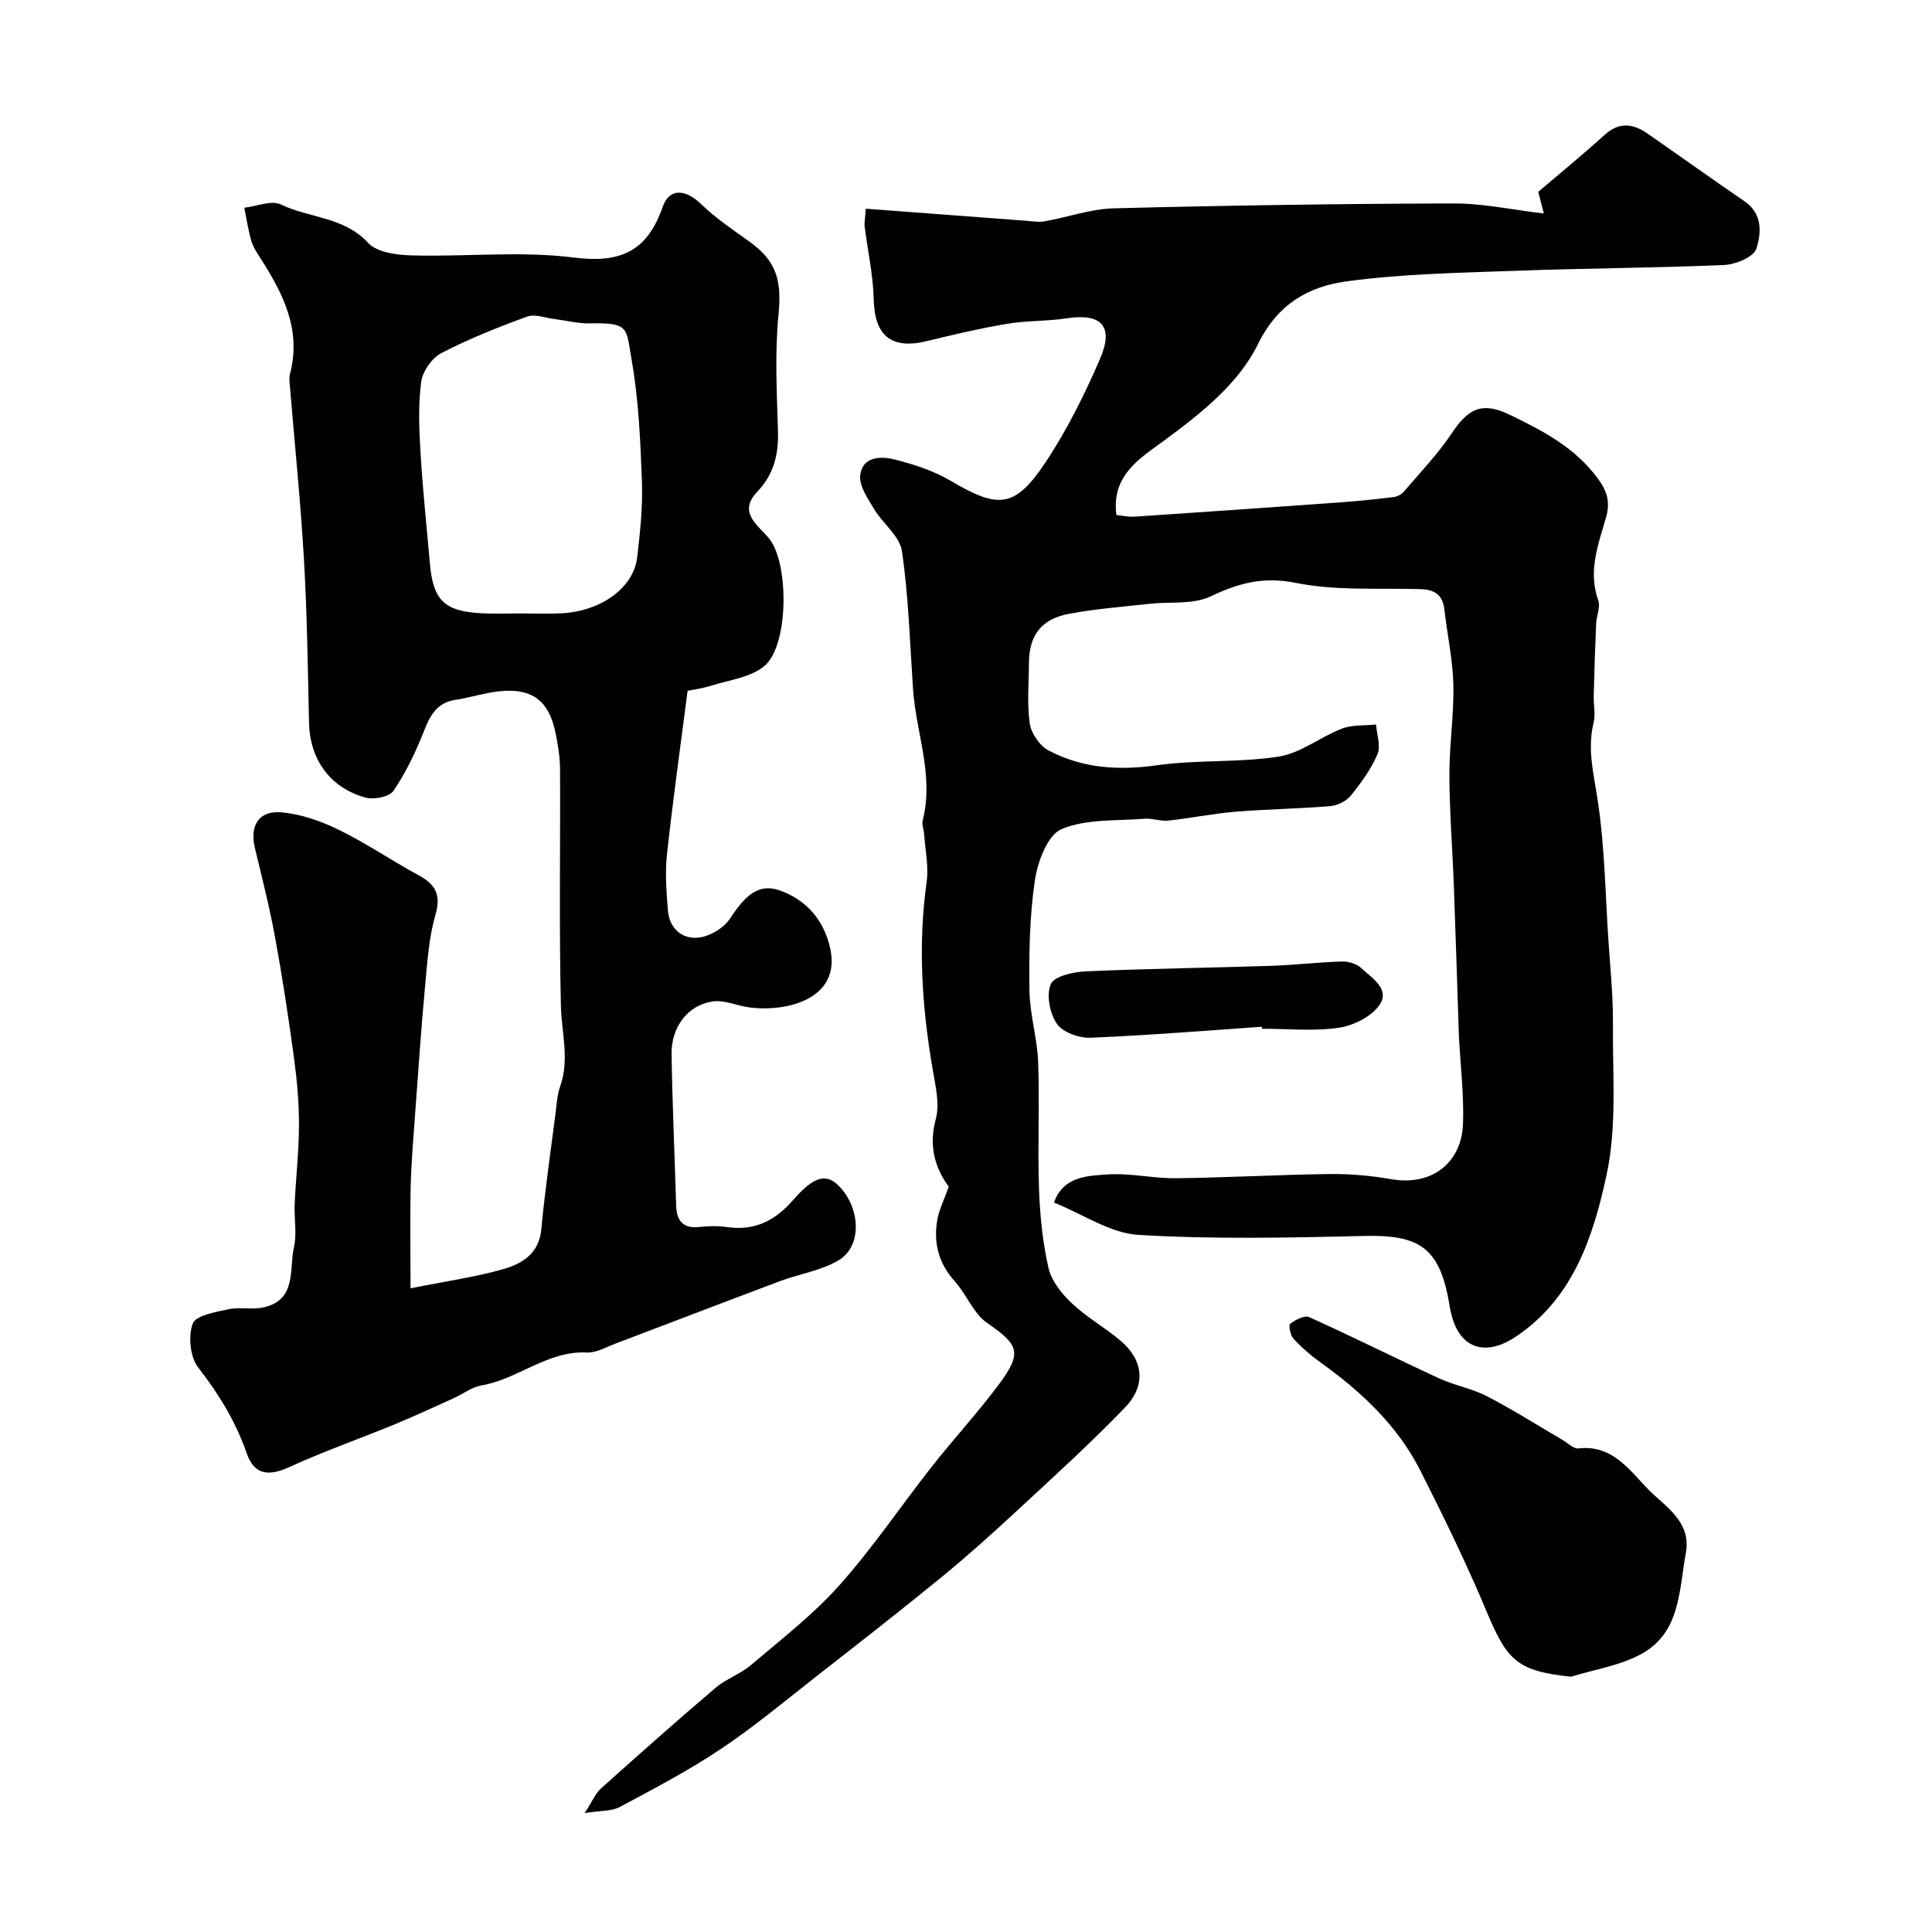
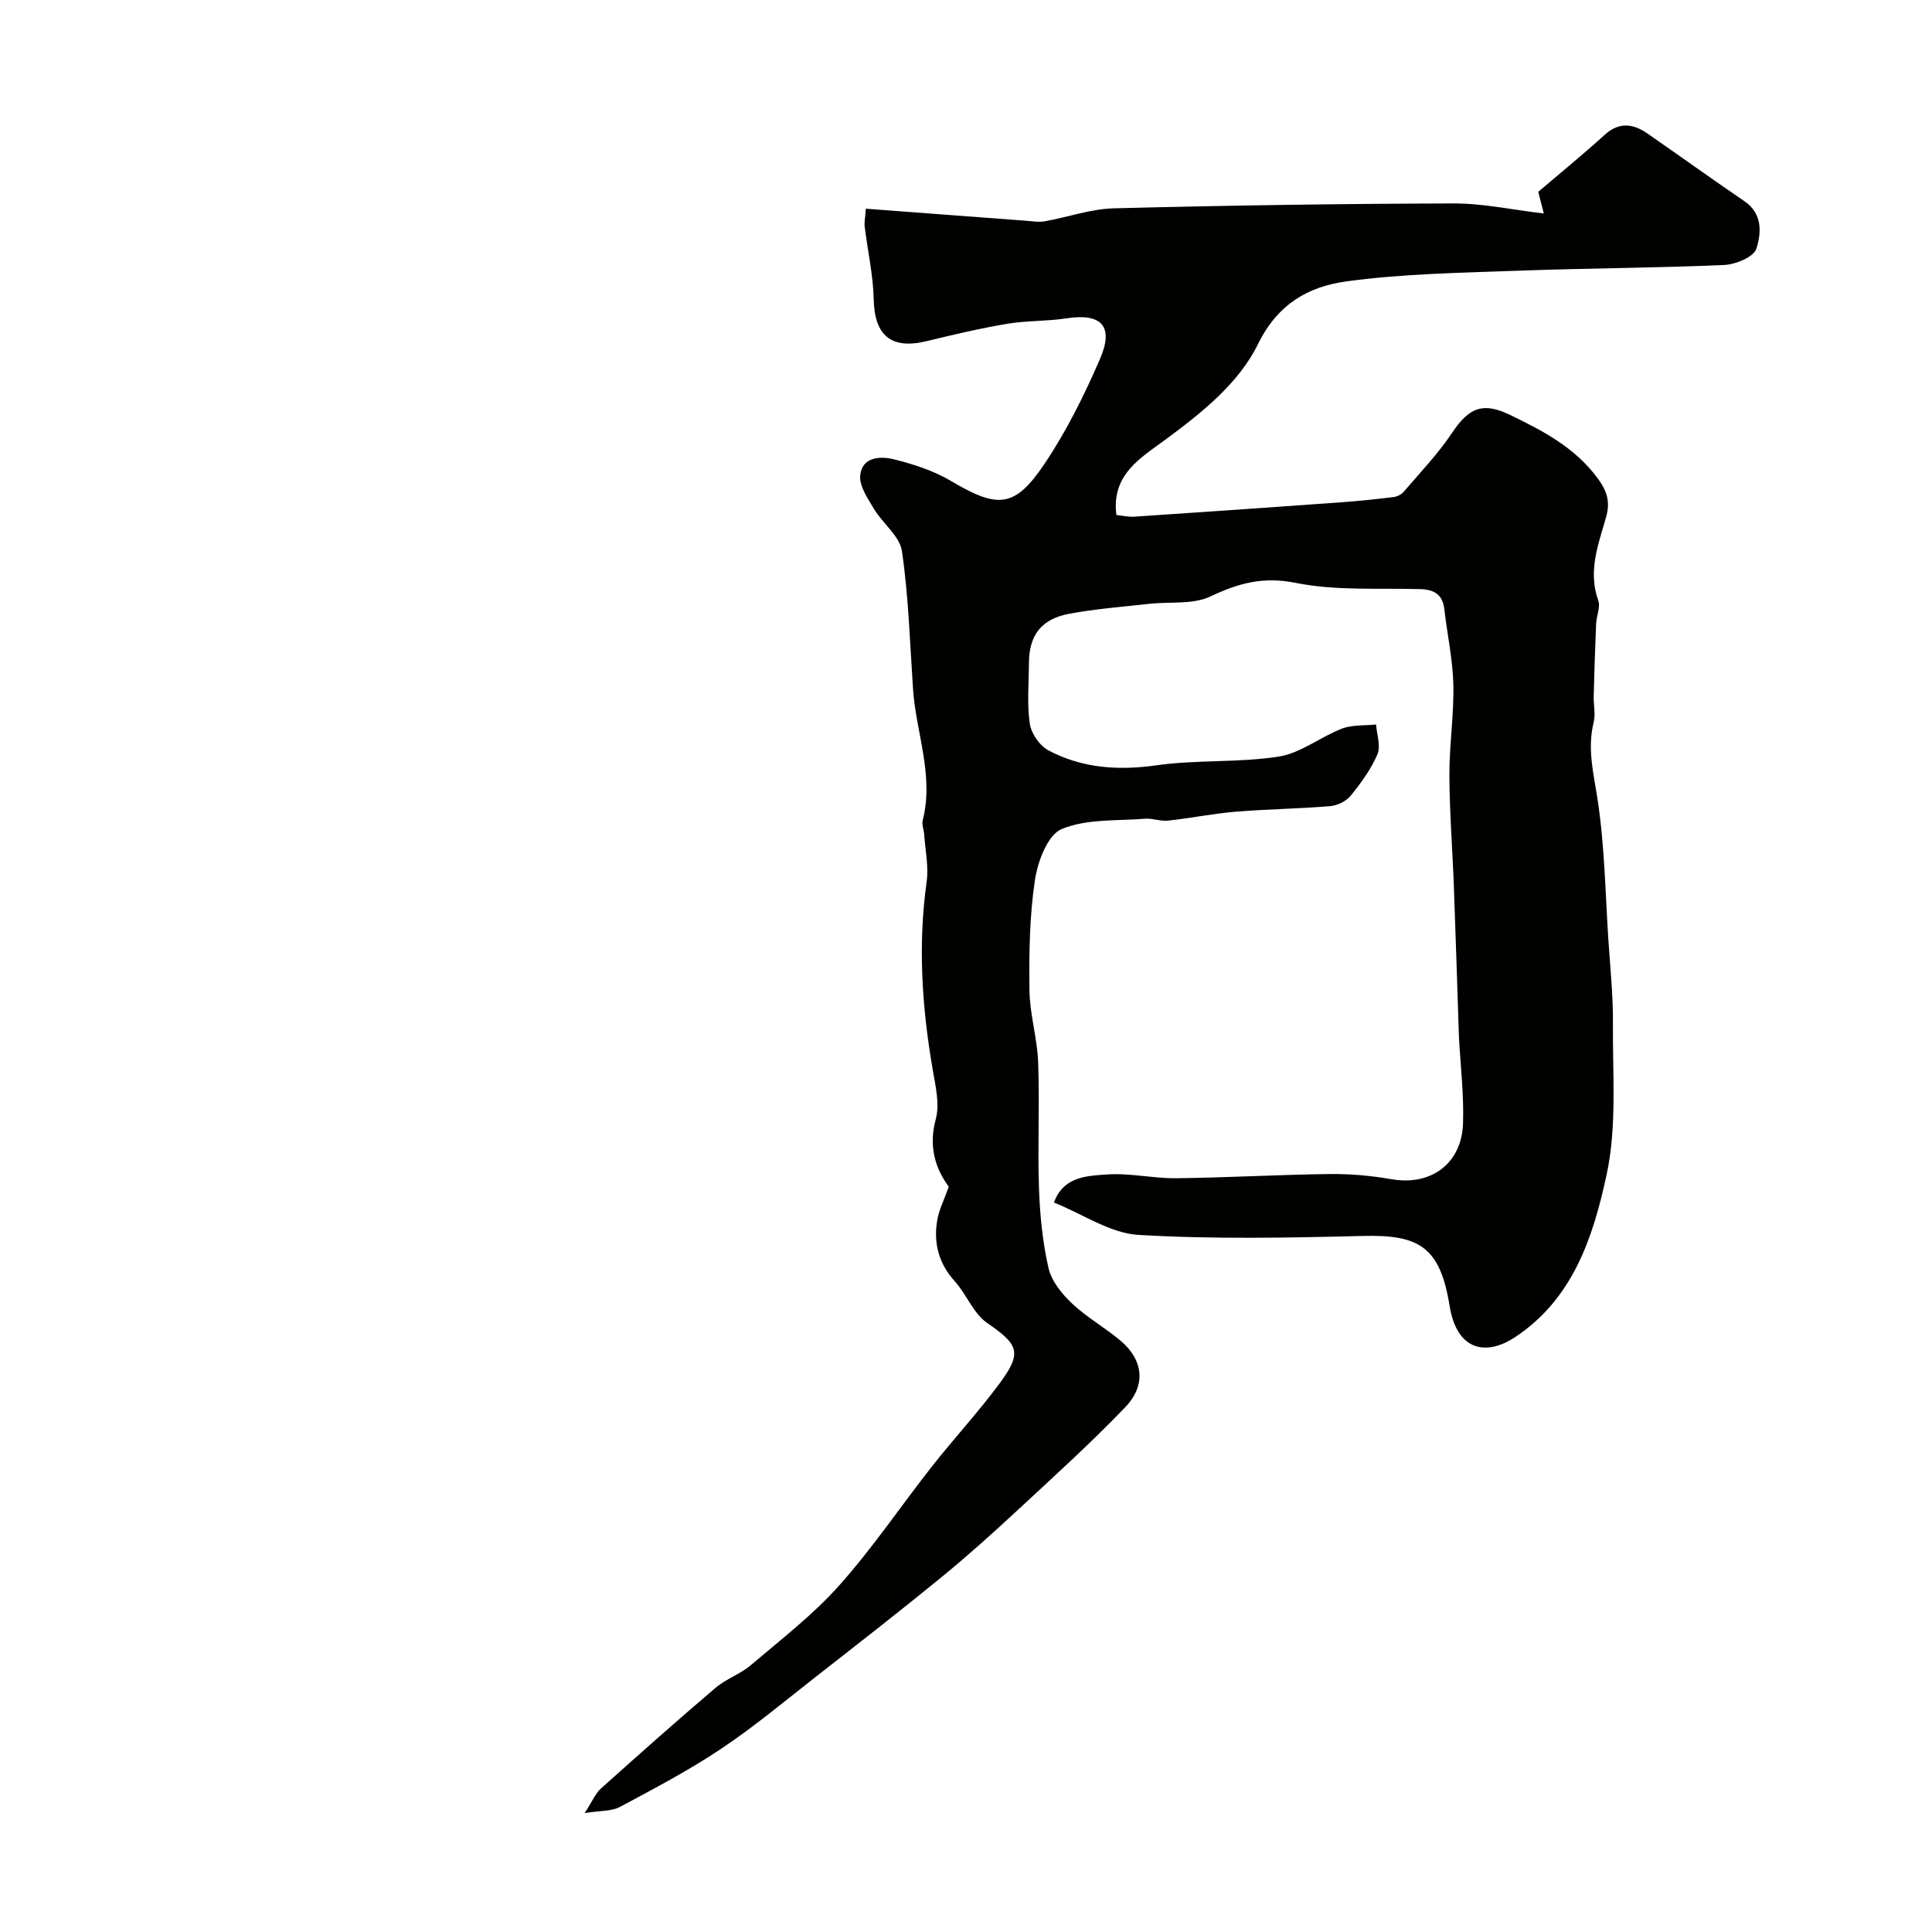
<svg xmlns="http://www.w3.org/2000/svg" enable-background="new 0 0 400 400" viewBox="0 0 400 400">
  <g fill="#010100">
-     <path d="m121.05 375.38c1.61-2.48 2.22-4.06 3.35-5.07 7.84-7.04 15.72-14.03 23.74-20.86 2.18-1.86 5.11-2.83 7.29-4.68 6.26-5.33 12.87-10.41 18.31-16.51 6.95-7.78 12.81-16.52 19.28-24.74 4.57-5.8 9.61-11.24 13.99-17.17 4.7-6.38 3.82-7.99-2.64-12.45-2.84-1.96-4.24-5.89-6.67-8.59-3.36-3.72-4.47-7.96-3.65-12.7.37-2.16 1.42-4.19 2.38-6.91-2.68-3.64-4.26-8.21-2.69-13.99.85-3.13-.05-6.86-.63-10.24-2.23-12.91-3.09-25.82-1.26-38.88.45-3.2-.29-6.56-.51-9.85-.07-.98-.53-2.02-.3-2.91 2.37-9.3-1.4-18.13-2.01-27.19-.64-9.52-.92-19.11-2.29-28.53-.46-3.13-3.99-5.73-5.8-8.76-1.29-2.16-3.08-4.75-2.84-6.95.42-3.88 4.23-4 7.08-3.28 4.01 1.01 8.13 2.34 11.66 4.43 9.78 5.79 13.24 5.7 19.49-3.63 4.51-6.73 8.17-14.13 11.4-21.57 2.97-6.84.31-9.56-6.93-8.44-4.05.62-8.24.45-12.28 1.13-5.58.94-11.11 2.24-16.62 3.58-7.38 1.8-10.84-1.12-11.01-8.67-.11-5.03-1.25-10.03-1.87-15.06-.1-.78.09-1.59.24-3.68 11.2.84 22.15 1.68 33.11 2.49 1.31.1 2.66.34 3.92.12 4.79-.85 9.54-2.57 14.33-2.69 23.42-.6 46.86-.95 70.29-1.01 6.15-.02 12.3 1.33 18.72 2.08-.48-1.89-.84-3.3-1.15-4.49 4.6-3.92 9.29-7.74 13.76-11.8 3.03-2.74 5.9-2.31 8.89-.24 6.69 4.65 13.32 9.4 20.05 14 3.81 2.6 3.47 6.63 2.46 9.82-.54 1.7-4.27 3.26-6.63 3.37-14.25.63-28.53.66-42.79 1.19-11.87.44-23.81.61-35.54 2.22-7.69 1.06-14.13 4.6-18.21 12.94-4.03 8.22-11.69 14.27-19.29 19.89-4.98 3.68-11.14 7.18-10.04 15.53 1.24.12 2.5.42 3.74.34 14.29-.95 28.58-1.95 42.87-2.98 3.6-.26 7.2-.64 10.79-1.08.74-.09 1.61-.54 2.09-1.1 3.41-4 7.09-7.82 9.99-12.17 3.51-5.28 6.41-6.46 12.06-3.72 6.78 3.29 13.33 6.69 18.05 13.04 2.03 2.73 2.68 4.97 1.8 8.09-1.59 5.62-3.81 11.17-1.63 17.25.5 1.38-.37 3.21-.44 4.85-.22 4.99-.37 9.99-.5 14.98-.05 1.83.41 3.76-.02 5.48-1.34 5.45 0 10.54.82 15.91 1.47 9.59 1.6 19.38 2.24 29.1.38 5.77.99 11.55.94 17.32-.09 10.43.86 21.18-1.3 31.22-2.75 12.8-6.9 25.74-18.99 33.7-6.01 3.96-12.03 2.79-13.53-6.51-1.96-12.15-6.26-14.75-17.88-14.46-15.52.38-31.1.7-46.57-.22-5.8-.35-11.38-4.25-17.46-6.7 1.97-5.43 6.87-5.52 11-5.81 4.72-.33 9.53.83 14.29.78 10.6-.12 21.2-.74 31.8-.87 4.26-.05 8.58.34 12.77 1.07 8.17 1.43 14.58-3.18 14.84-11.62.18-5.92-.53-11.86-.85-17.79-.03-.5-.03-1-.05-1.5-.33-9.96-.64-19.93-1.01-29.89-.28-7.6-.89-15.2-.92-22.8-.02-6.27.96-12.54.82-18.8-.12-5.2-1.27-10.37-1.86-15.57-.35-3.09-2.09-4.12-5.03-4.2-8.6-.24-17.4.38-25.73-1.29-6.75-1.35-11.84.04-17.67 2.81-3.64 1.72-8.4 1.05-12.64 1.52-5.52.62-11.09 1.04-16.54 2.05-5.86 1.08-8.37 4.46-8.4 10.25-.02 4.18-.42 8.43.18 12.52.3 2.04 2.06 4.58 3.88 5.54 7.01 3.71 14.48 4.19 22.43 3.07 8.33-1.18 16.93-.5 25.24-1.8 4.54-.71 8.61-4.07 13.06-5.78 2.15-.83 4.71-.61 7.08-.86.15 2.08 1.01 4.46.29 6.16-1.32 3.09-3.4 5.93-5.53 8.57-.93 1.14-2.75 2.05-4.24 2.17-6.54.55-13.12.62-19.66 1.16-4.65.39-9.26 1.34-13.9 1.84-1.59.17-3.26-.52-4.86-.39-5.81.47-12.08-.01-17.22 2.15-2.89 1.22-4.95 6.75-5.52 10.62-1.11 7.49-1.22 15.17-1.12 22.76.06 4.97 1.62 9.92 1.8 14.9.32 8.68-.13 17.38.17 26.06.19 5.54.74 11.15 1.97 16.53.62 2.71 2.78 5.37 4.89 7.36 3.07 2.89 6.86 5 10.09 7.74 4.64 3.94 5.28 9.18.9 13.73-7.16 7.46-14.85 14.41-22.44 21.45-5.07 4.7-10.22 9.33-15.57 13.71-8.49 6.95-17.15 13.69-25.8 20.45-6.57 5.14-12.99 10.52-19.91 15.14-6.67 4.46-13.83 8.21-20.92 12.01-1.72.9-3.98.73-7.27 1.26z" />
-     <path d="m85 266.73c7.49-1.5 13.44-2.33 19.16-3.96 3.92-1.12 7.45-3.19 7.92-8.29.73-7.97 1.91-15.91 2.92-23.85.25-1.94.35-3.95.99-5.76 1.96-5.56.27-11.04.14-16.58-.39-16.32-.1-32.66-.18-48.98-.01-2.59-.44-5.21-.97-7.75-1.35-6.38-4.7-9.02-11.12-8.48-3.21.27-6.35 1.32-9.55 1.81-3.77.57-5.2 3.08-6.48 6.34-1.7 4.34-3.76 8.64-6.35 12.49-.84 1.26-4.04 1.89-5.78 1.42-7.43-2.04-11.55-7.96-11.72-15.52-.25-11.27-.4-22.54-1.05-33.79-.69-11.99-1.93-23.93-2.91-35.89-.07-.83-.19-1.71.01-2.49 2.45-9.24-1.49-16.8-6.23-24.18-.7-1.09-1.44-2.24-1.79-3.47-.63-2.22-.97-4.52-1.43-6.79 2.55-.29 5.6-1.62 7.56-.68 5.9 2.85 13.05 2.51 18.07 7.95 1.85 2.01 6.01 2.52 9.14 2.6 11.16.3 22.46-.95 33.45.44 9.72 1.23 15.19-1.29 18.4-10.48 1.41-4.03 4.78-3.66 7.99-.55 3 2.9 6.53 5.27 9.94 7.71 5.73 4.09 6.73 8.19 6.05 15.15-.78 7.95-.35 16.03-.11 24.05.14 4.86-.83 9.01-4.31 12.64-4.23 4.42.56 7.13 2.63 9.86 3.98 5.26 3.94 22.18-1.26 26.3-2.87 2.27-7.16 2.8-10.86 3.95-1.98.62-4.07.9-4.91 1.07-1.52 11.83-3.08 22.88-4.28 33.97-.41 3.78-.1 7.68.2 11.5.36 4.59 4.28 6.89 8.58 5.03 1.6-.69 3.28-1.85 4.23-3.27 2.51-3.72 5.27-7.6 10.18-5.95 5.62 1.89 9.45 6.28 10.67 12.31 2.03 10.01-8.66 13-16.8 11.96-2.55-.33-5.16-1.58-7.58-1.23-5.17.74-8.61 5.31-8.52 10.96.17 10.43.64 20.86.95 31.29.1 3.24 1.48 4.83 4.91 4.44 1.81-.2 3.69-.26 5.49.01 5.76.85 10.01-1.21 13.83-5.6 4.51-5.19 7.05-5.53 9.71-2.64 4.25 4.63 4.5 12.19-.22 15.07-3.62 2.21-8.17 2.85-12.23 4.38-11.35 4.25-22.65 8.62-33.99 12.9-1.97.74-4.03 1.96-5.99 1.87-8.17-.4-14.25 5.54-21.84 6.82-1.98.34-3.77 1.76-5.68 2.62-4.12 1.86-8.22 3.77-12.4 5.49-7.2 2.96-14.57 5.54-21.64 8.77-4.32 1.98-7.29 1.7-8.87-2.86-2.29-6.59-5.78-12.26-10.05-17.75-1.67-2.15-2.07-6.45-1.12-9.07.61-1.68 4.68-2.39 7.32-2.96 2.4-.52 5.05.14 7.43-.42 6.82-1.58 5.18-7.85 6.21-12.43.64-2.86.01-5.98.15-8.97.24-5.44.88-10.87.89-16.3.01-4.59-.4-9.22-1.01-13.78-1.14-8.4-2.41-16.79-3.94-25.12-1.14-6.24-2.72-12.39-4.19-18.56-1.07-4.49.77-7.69 5.41-7.32 4.07.33 8.24 1.8 11.95 3.61 5.67 2.76 10.92 6.37 16.48 9.38 3.53 1.91 4.78 4.03 3.55 8.26-1.35 4.65-1.66 9.64-2.12 14.5-.81 8.69-1.4 17.39-2.04 26.1-.38 5.26-.84 10.53-.97 15.8-.15 6.92-.02 13.83-.02 20.9zm22.73-139.73c2.83 0 5.67.12 8.49-.02 8.2-.41 14.95-5.27 15.7-11.58.62-5.23 1.17-10.54.98-15.78-.31-8.38-.67-16.83-2.12-25.06-1.18-6.71-.38-7.78-8.69-7.61-2.42.05-4.84-.59-7.27-.89-1.9-.23-4.05-1.11-5.66-.52-6.05 2.21-12.09 4.61-17.79 7.57-1.96 1.02-3.88 3.79-4.17 5.98-.63 4.77-.43 9.7-.14 14.54.46 7.71 1.27 15.39 1.95 23.08.67 7.6 3 9.86 10.73 10.26 2.66.14 5.33.03 7.99.03z" />
-     <path d="m325.26 347.15c-10.87-1.16-13.14-3.16-17.31-13.12-4.2-10.04-8.97-19.86-13.89-29.57-4.75-9.37-12.26-16.37-20.73-22.43-1.99-1.42-3.87-3.07-5.53-4.87-.65-.71-1.06-2.79-.68-3.08 1.08-.82 2.96-1.82 3.92-1.39 9.04 4.08 17.92 8.53 26.93 12.69 3.22 1.48 6.85 2.12 9.98 3.74 5.3 2.75 10.36 5.97 15.53 8.99 1.1.64 2.3 1.89 3.32 1.77 7.12-.86 10.79 4.79 14.63 8.66 3.35 3.38 8.8 6.49 7.6 13.04-1.42 7.75-1.13 16.47-9.23 20.87-4.39 2.4-9.66 3.19-14.54 4.7z" />
-     <path d="m261.25 212.58c-11.82.81-23.63 1.79-35.47 2.27-2.36.1-5.74-1.11-6.96-2.88-1.48-2.14-2.23-6-1.26-8.22.72-1.65 4.66-2.53 7.22-2.64 12.73-.57 25.48-.72 38.22-1.14 4.93-.16 9.85-.75 14.78-.9 1.33-.04 3.04.43 3.98 1.3 2.21 2.05 6.05 4.37 3.91 7.61-1.63 2.45-5.39 4.35-8.45 4.8-5.21.77-10.61.21-15.94.21 0-.13-.02-.27-.03-.41z" />
+     <path d="m121.05 375.38c1.61-2.48 2.22-4.06 3.35-5.07 7.84-7.04 15.72-14.03 23.74-20.86 2.18-1.86 5.11-2.83 7.29-4.68 6.26-5.33 12.87-10.41 18.31-16.51 6.95-7.78 12.81-16.52 19.28-24.74 4.57-5.8 9.61-11.24 13.99-17.17 4.7-6.38 3.82-7.99-2.64-12.45-2.84-1.96-4.24-5.89-6.67-8.59-3.36-3.72-4.47-7.96-3.65-12.7.37-2.16 1.42-4.19 2.38-6.91-2.68-3.64-4.26-8.21-2.69-13.99.85-3.13-.05-6.86-.63-10.24-2.23-12.91-3.09-25.82-1.26-38.88.45-3.2-.29-6.56-.51-9.85-.07-.98-.53-2.02-.3-2.91 2.37-9.3-1.4-18.13-2.01-27.19-.64-9.52-.92-19.11-2.29-28.53-.46-3.13-3.99-5.73-5.8-8.76-1.29-2.16-3.08-4.75-2.84-6.95.42-3.88 4.23-4 7.08-3.28 4.01 1.01 8.13 2.34 11.66 4.43 9.78 5.79 13.24 5.7 19.49-3.63 4.51-6.73 8.17-14.13 11.4-21.57 2.97-6.84.31-9.56-6.93-8.44-4.05.62-8.24.45-12.28 1.13-5.58.94-11.11 2.24-16.62 3.58-7.38 1.8-10.84-1.12-11.01-8.67-.11-5.03-1.25-10.03-1.87-15.06-.1-.78.09-1.59.24-3.68 11.2.84 22.15 1.68 33.11 2.49 1.31.1 2.66.34 3.92.12 4.79-.85 9.54-2.57 14.33-2.69 23.42-.6 46.86-.95 70.29-1.01 6.15-.02 12.3 1.33 18.72 2.08-.48-1.89-.84-3.3-1.15-4.49 4.6-3.92 9.29-7.74 13.76-11.8 3.03-2.74 5.9-2.31 8.89-.24 6.69 4.65 13.32 9.4 20.05 14 3.81 2.6 3.47 6.63 2.46 9.82-.54 1.7-4.27 3.26-6.63 3.37-14.25.63-28.53.66-42.79 1.19-11.87.44-23.81.61-35.54 2.22-7.69 1.06-14.13 4.6-18.21 12.94-4.03 8.22-11.69 14.27-19.29 19.89-4.98 3.68-11.14 7.18-10.04 15.53 1.24.12 2.5.42 3.74.34 14.29-.95 28.58-1.95 42.87-2.98 3.6-.26 7.2-.64 10.79-1.08.74-.09 1.61-.54 2.09-1.1 3.41-4 7.09-7.82 9.99-12.17 3.51-5.28 6.41-6.46 12.06-3.72 6.78 3.29 13.33 6.69 18.05 13.04 2.03 2.73 2.68 4.97 1.8 8.09-1.59 5.62-3.81 11.17-1.63 17.25.5 1.38-.37 3.21-.44 4.85-.22 4.99-.37 9.99-.5 14.98-.05 1.83.41 3.76-.02 5.48-1.34 5.45 0 10.54.82 15.91 1.47 9.59 1.6 19.38 2.24 29.1.38 5.77.99 11.55.94 17.32-.09 10.43.86 21.18-1.3 31.22-2.75 12.8-6.9 25.74-18.99 33.7-6.01 3.96-12.03 2.79-13.53-6.51-1.96-12.15-6.26-14.75-17.88-14.46-15.52.38-31.1.7-46.57-.22-5.8-.35-11.38-4.25-17.46-6.7 1.97-5.43 6.87-5.52 11-5.81 4.72-.33 9.53.83 14.29.78 10.6-.12 21.2-.74 31.8-.87 4.26-.05 8.58.34 12.77 1.07 8.17 1.43 14.58-3.18 14.84-11.62.18-5.92-.53-11.86-.85-17.79-.03-.5-.03-1-.05-1.5-.33-9.96-.64-19.93-1.01-29.89-.28-7.6-.89-15.2-.92-22.8-.02-6.27.96-12.54.82-18.8-.12-5.2-1.27-10.37-1.86-15.57-.35-3.09-2.09-4.12-5.03-4.2-8.6-.24-17.4.38-25.73-1.29-6.75-1.35-11.84.04-17.67 2.81-3.64 1.72-8.4 1.05-12.64 1.52-5.52.62-11.09 1.04-16.54 2.05-5.86 1.08-8.37 4.46-8.4 10.25-.02 4.18-.42 8.43.18 12.52.3 2.04 2.06 4.58 3.88 5.54 7.01 3.71 14.48 4.19 22.43 3.07 8.33-1.18 16.93-.5 25.24-1.8 4.54-.71 8.61-4.07 13.06-5.78 2.15-.83 4.71-.61 7.08-.86.15 2.08 1.01 4.46.29 6.16-1.32 3.09-3.4 5.93-5.53 8.57-.93 1.14-2.75 2.05-4.24 2.17-6.54.55-13.12.62-19.66 1.16-4.65.39-9.26 1.34-13.9 1.84-1.59.17-3.26-.52-4.86-.39-5.81.47-12.08-.01-17.22 2.15-2.89 1.22-4.95 6.75-5.52 10.62-1.11 7.49-1.22 15.17-1.12 22.76.06 4.97 1.62 9.92 1.8 14.9.32 8.68-.13 17.38.17 26.06.19 5.54.74 11.15 1.97 16.53.62 2.71 2.78 5.37 4.89 7.36 3.07 2.89 6.86 5 10.09 7.74 4.64 3.94 5.28 9.18.9 13.73-7.16 7.46-14.85 14.41-22.44 21.45-5.07 4.7-10.22 9.33-15.57 13.71-8.49 6.95-17.15 13.69-25.8 20.45-6.57 5.14-12.99 10.52-19.91 15.14-6.67 4.46-13.83 8.21-20.92 12.01-1.72.9-3.98.73-7.27 1.26" />
  </g>
</svg>